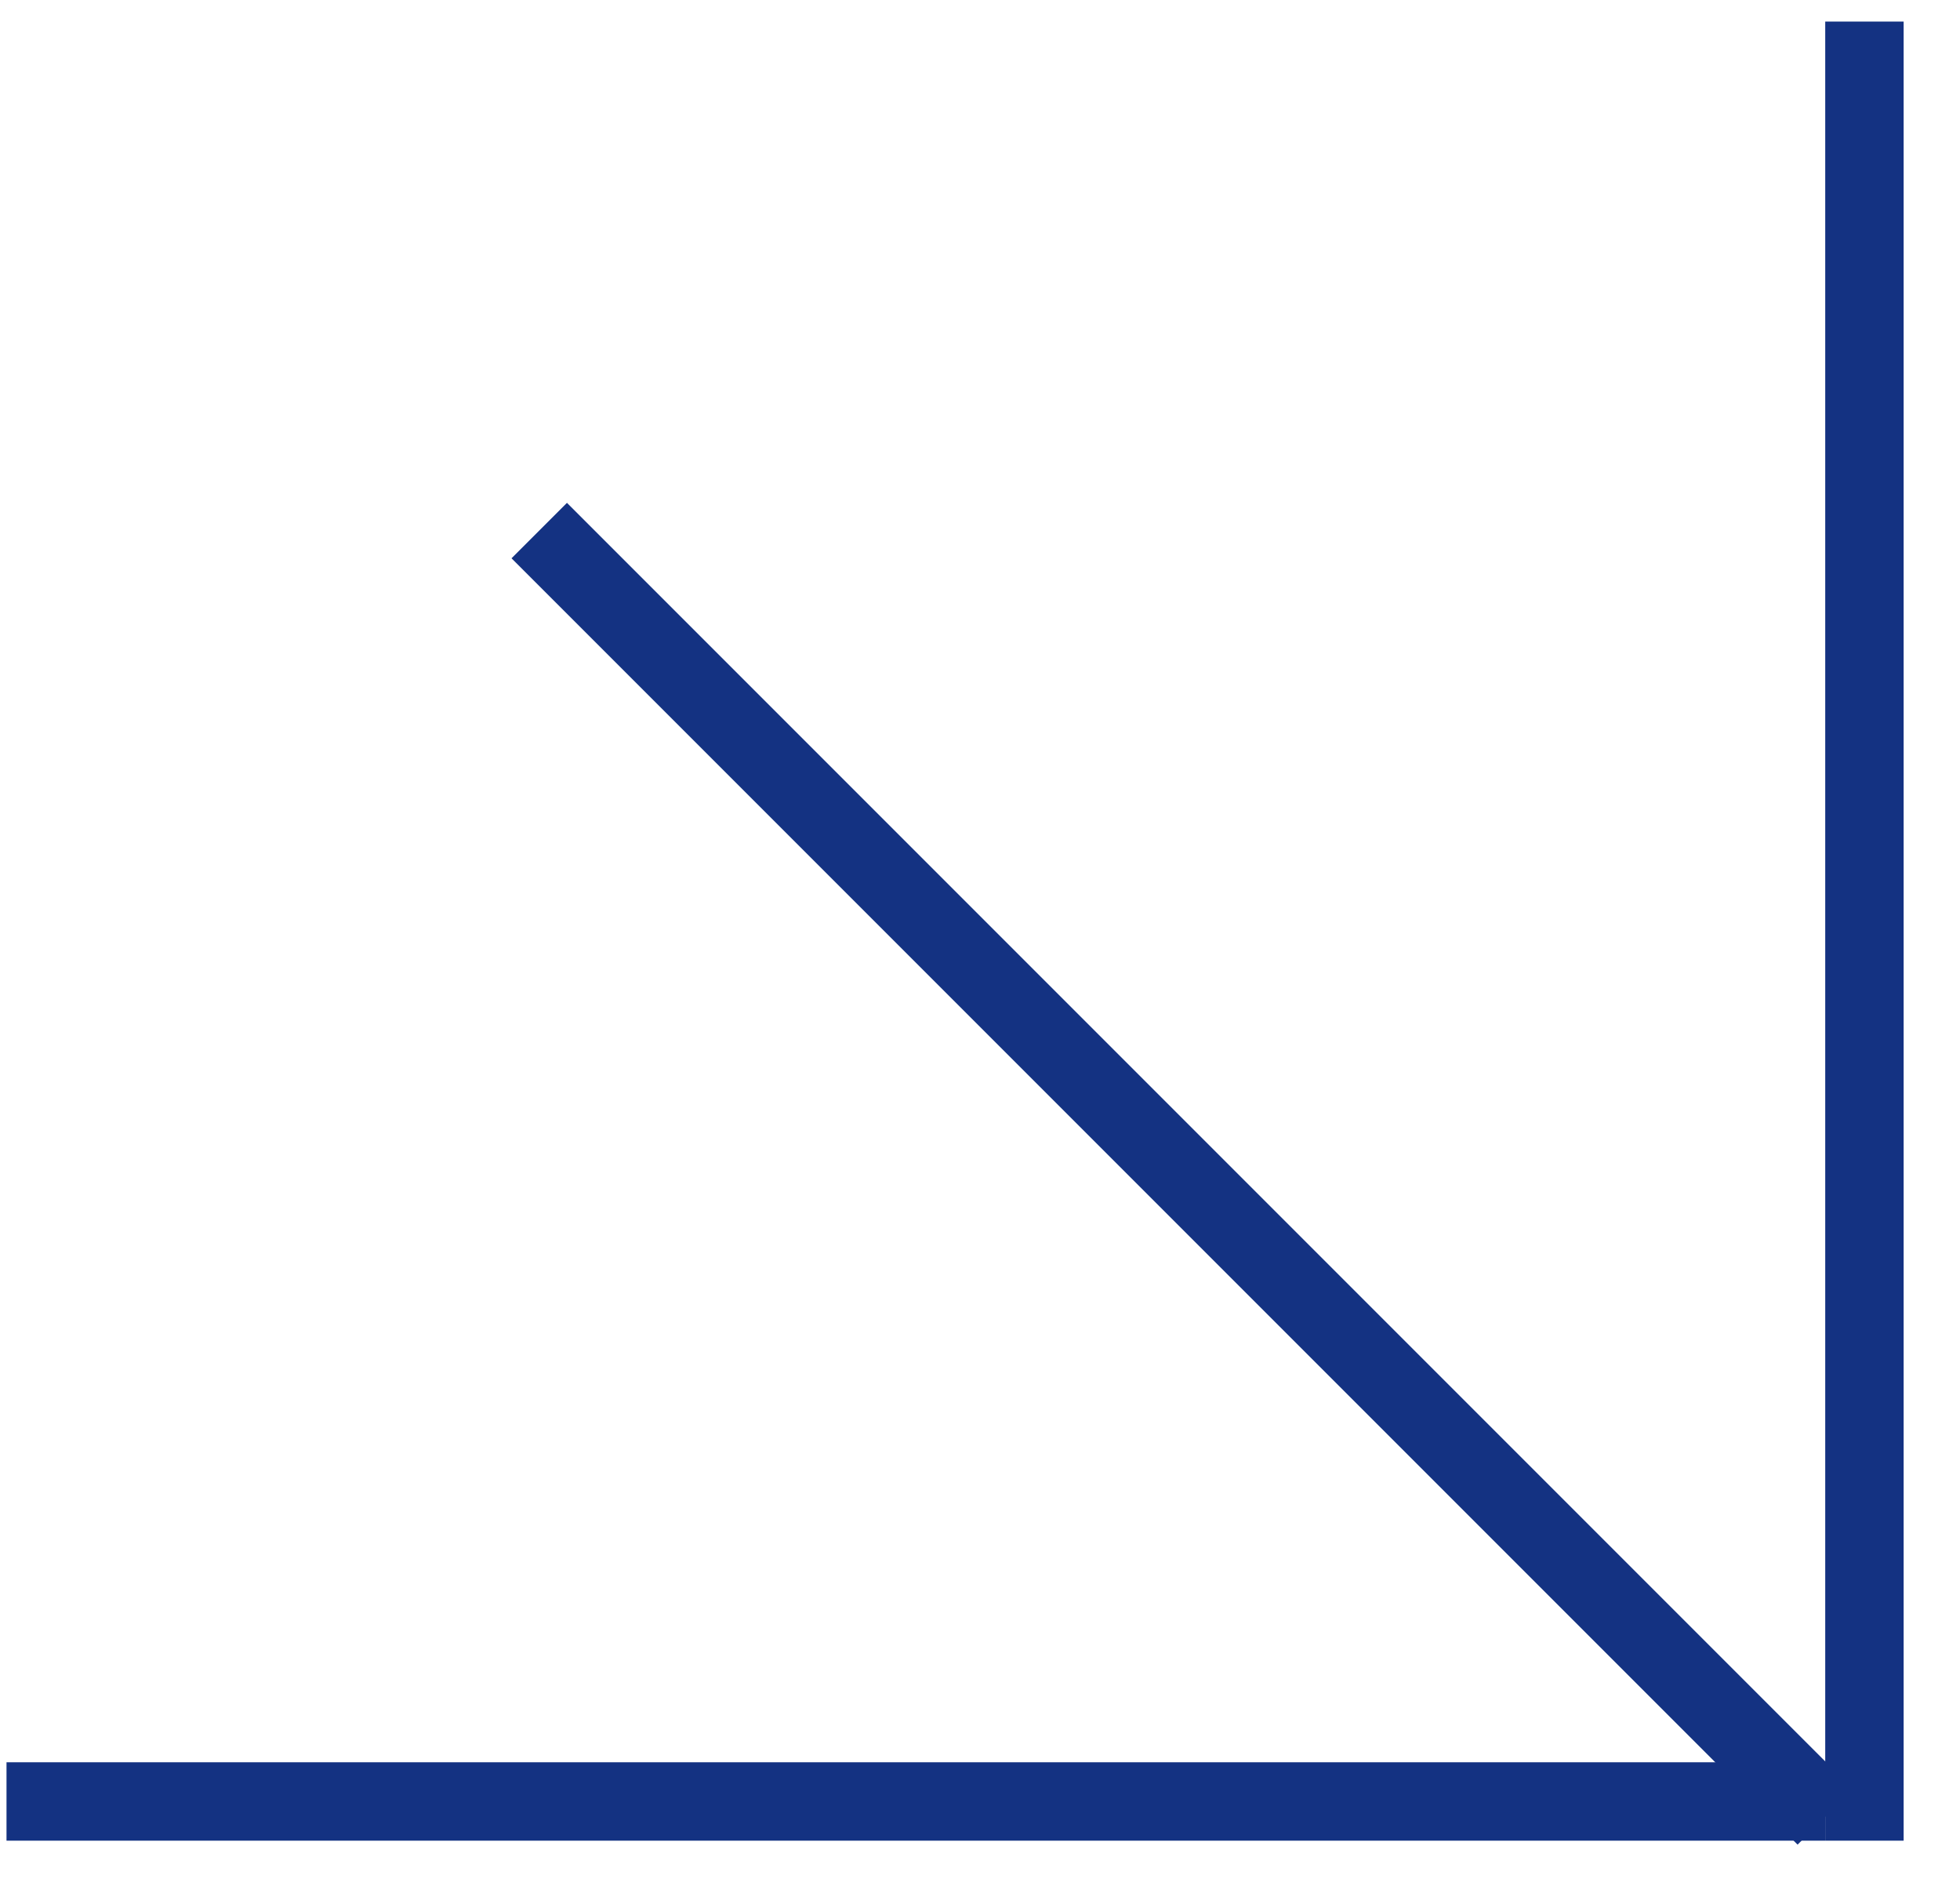
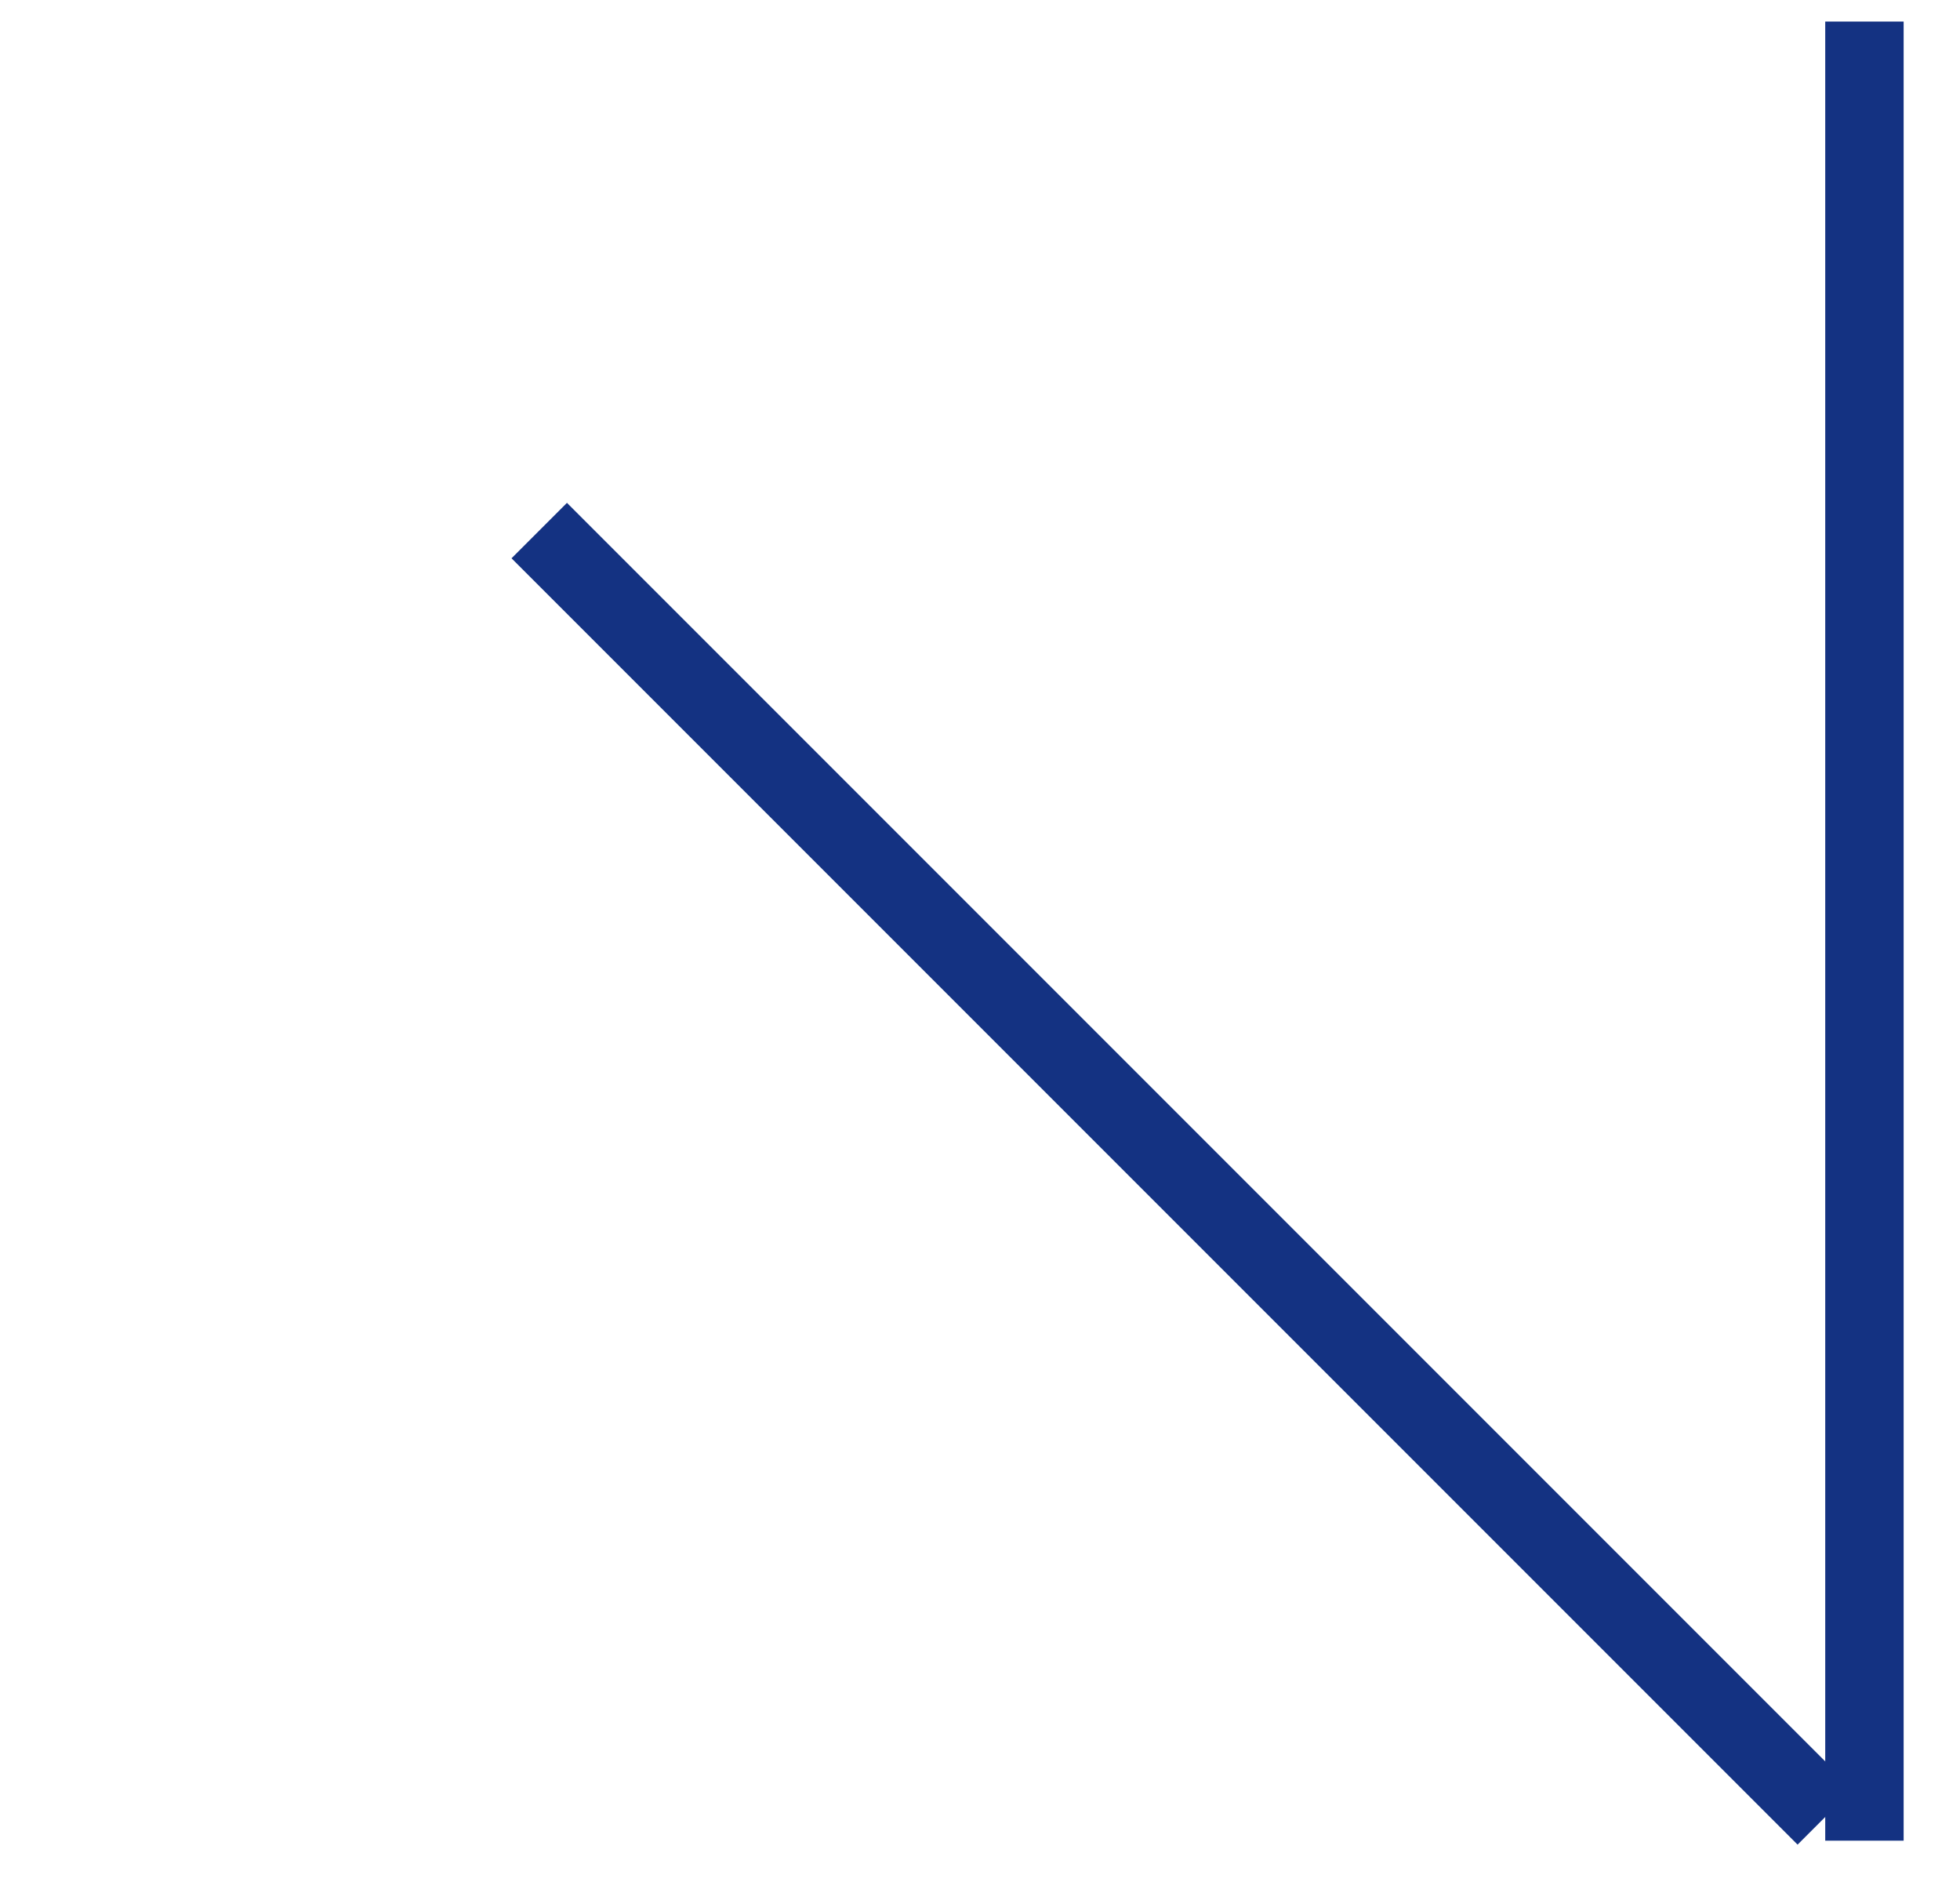
<svg xmlns="http://www.w3.org/2000/svg" width="25" height="24" viewBox="0 0 25 24" fill="none">
  <g id="Group 148">
-     <line id="Line 3" x1="0.083" y1="22.973" x2="23.281" y2="22.973" stroke="#143282" />
    <line id="Line 4" x1="23.781" y1="0.275" x2="23.781" y2="23.473" stroke="#143282" />
    <path id="Line 5" d="M6.878 6.766L23.282 23.17" stroke="#143282" />
  </g>
</svg>